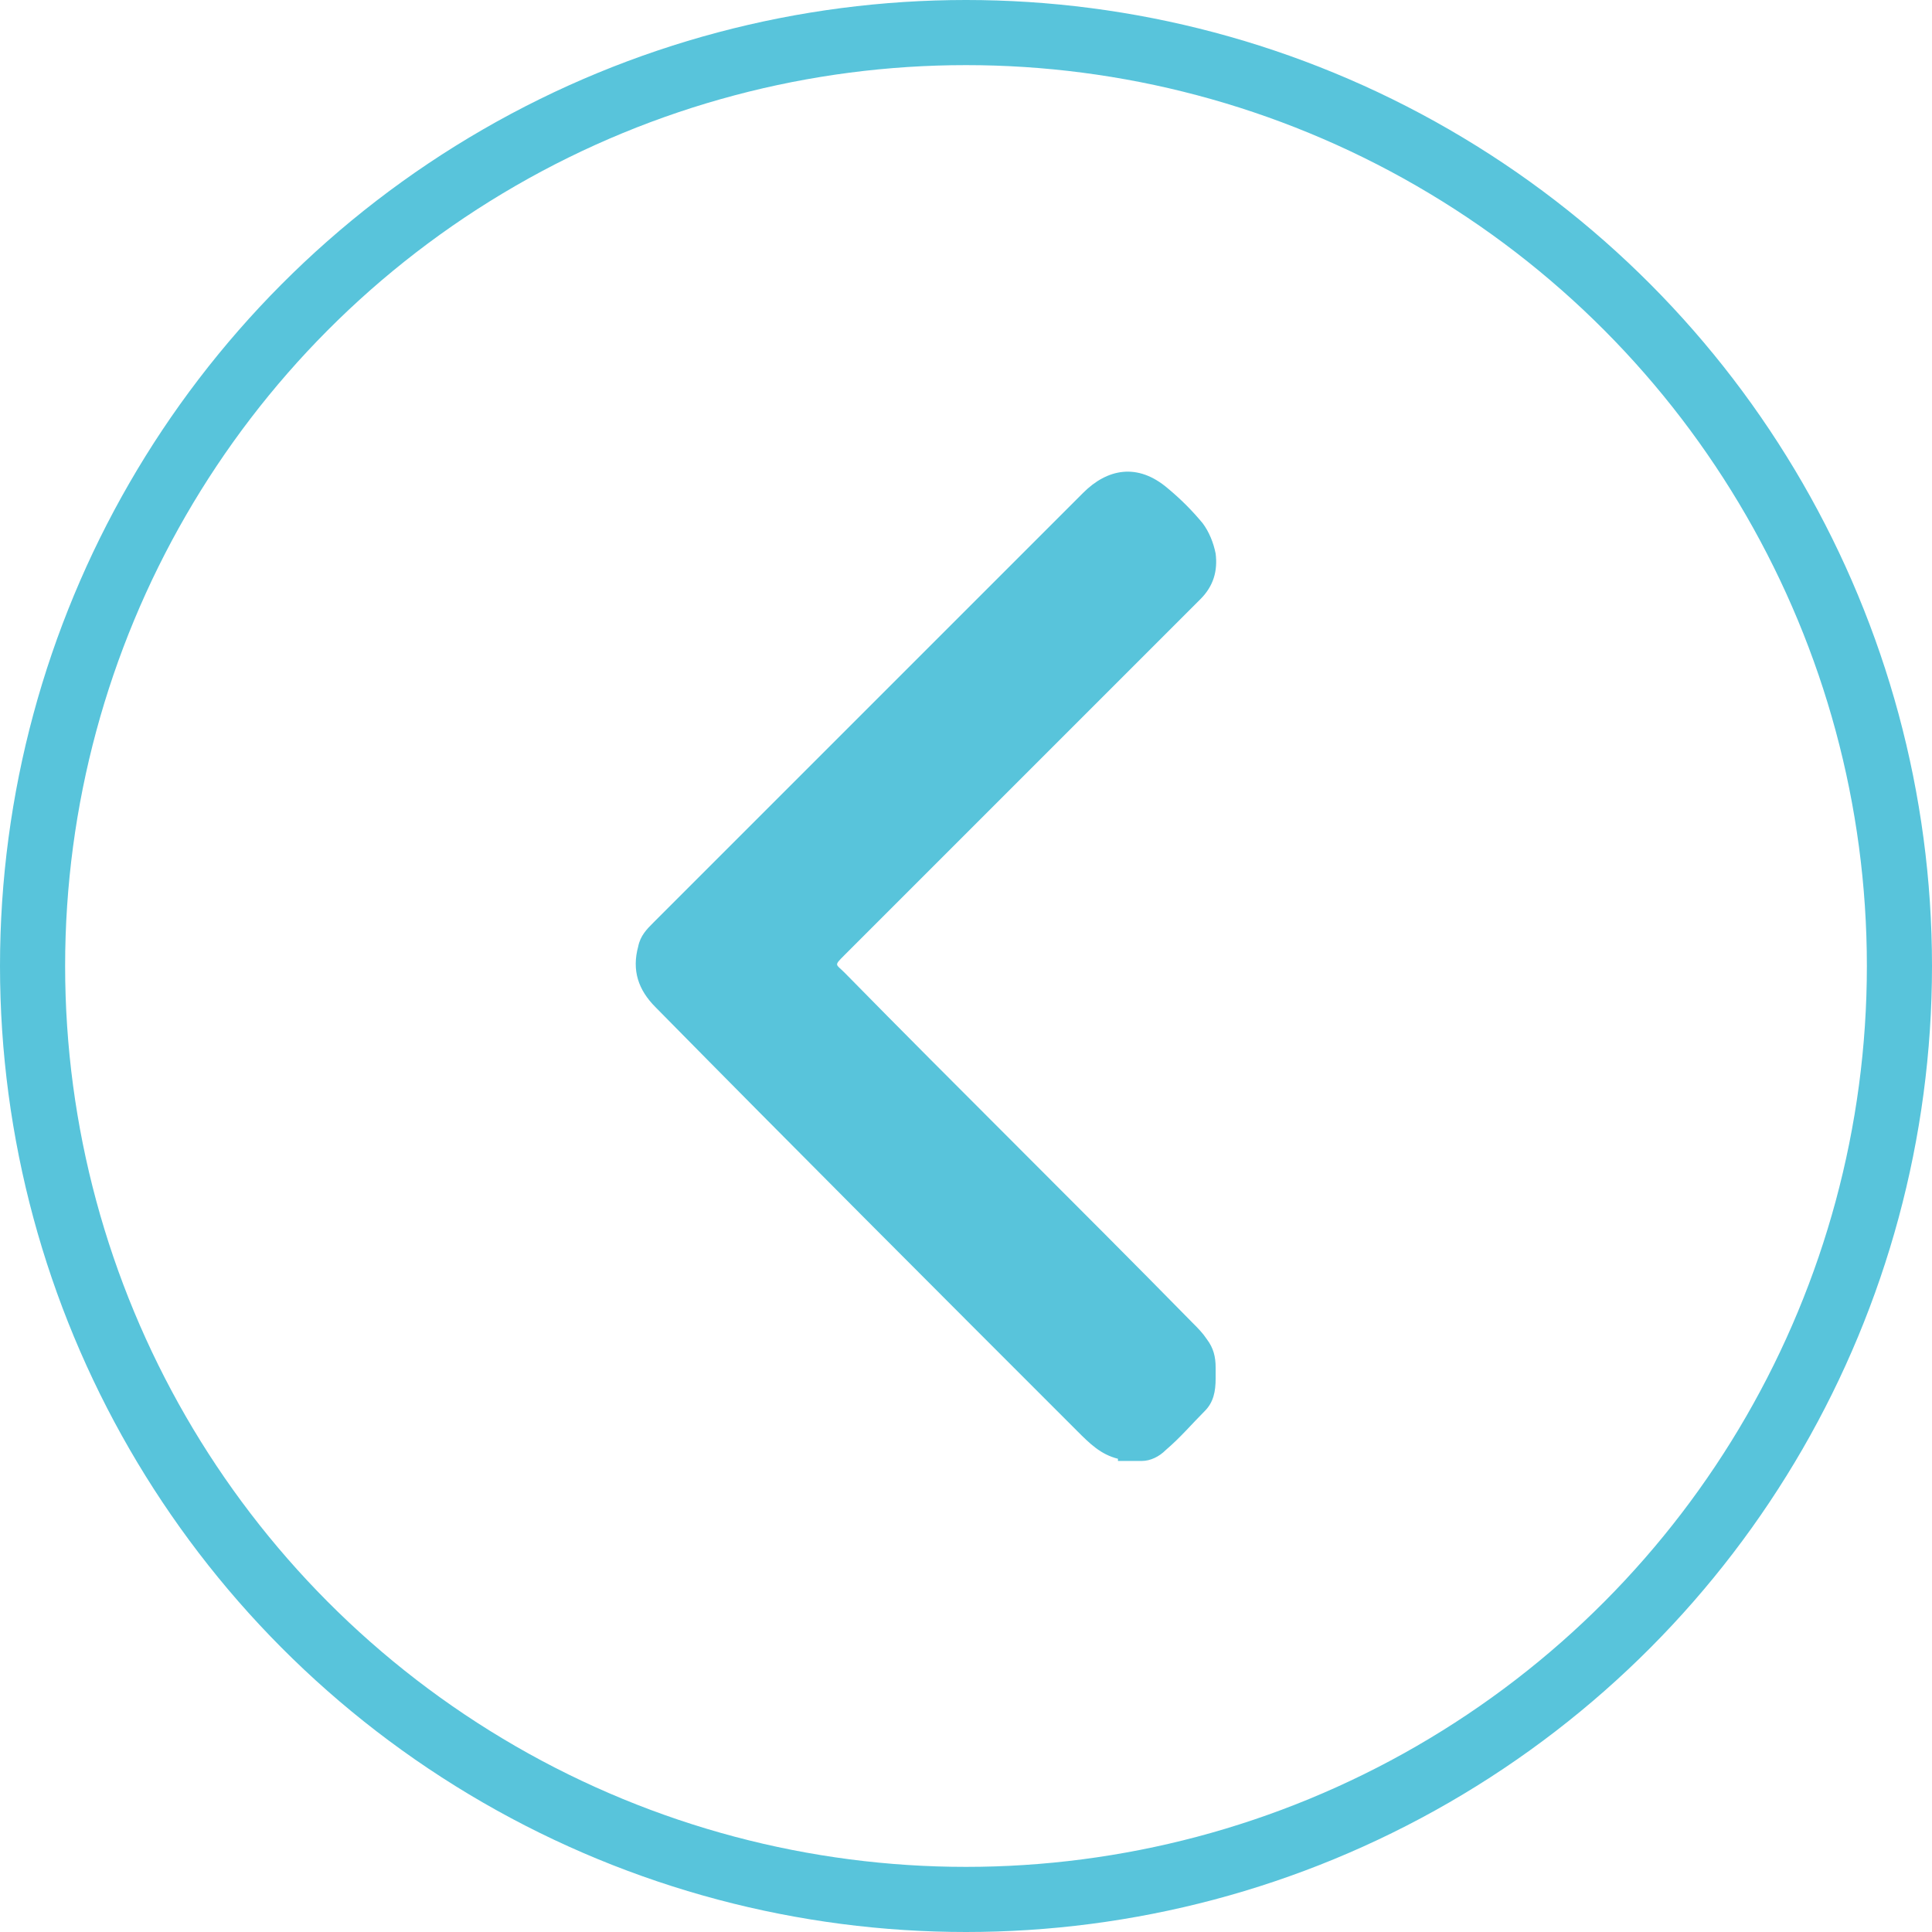
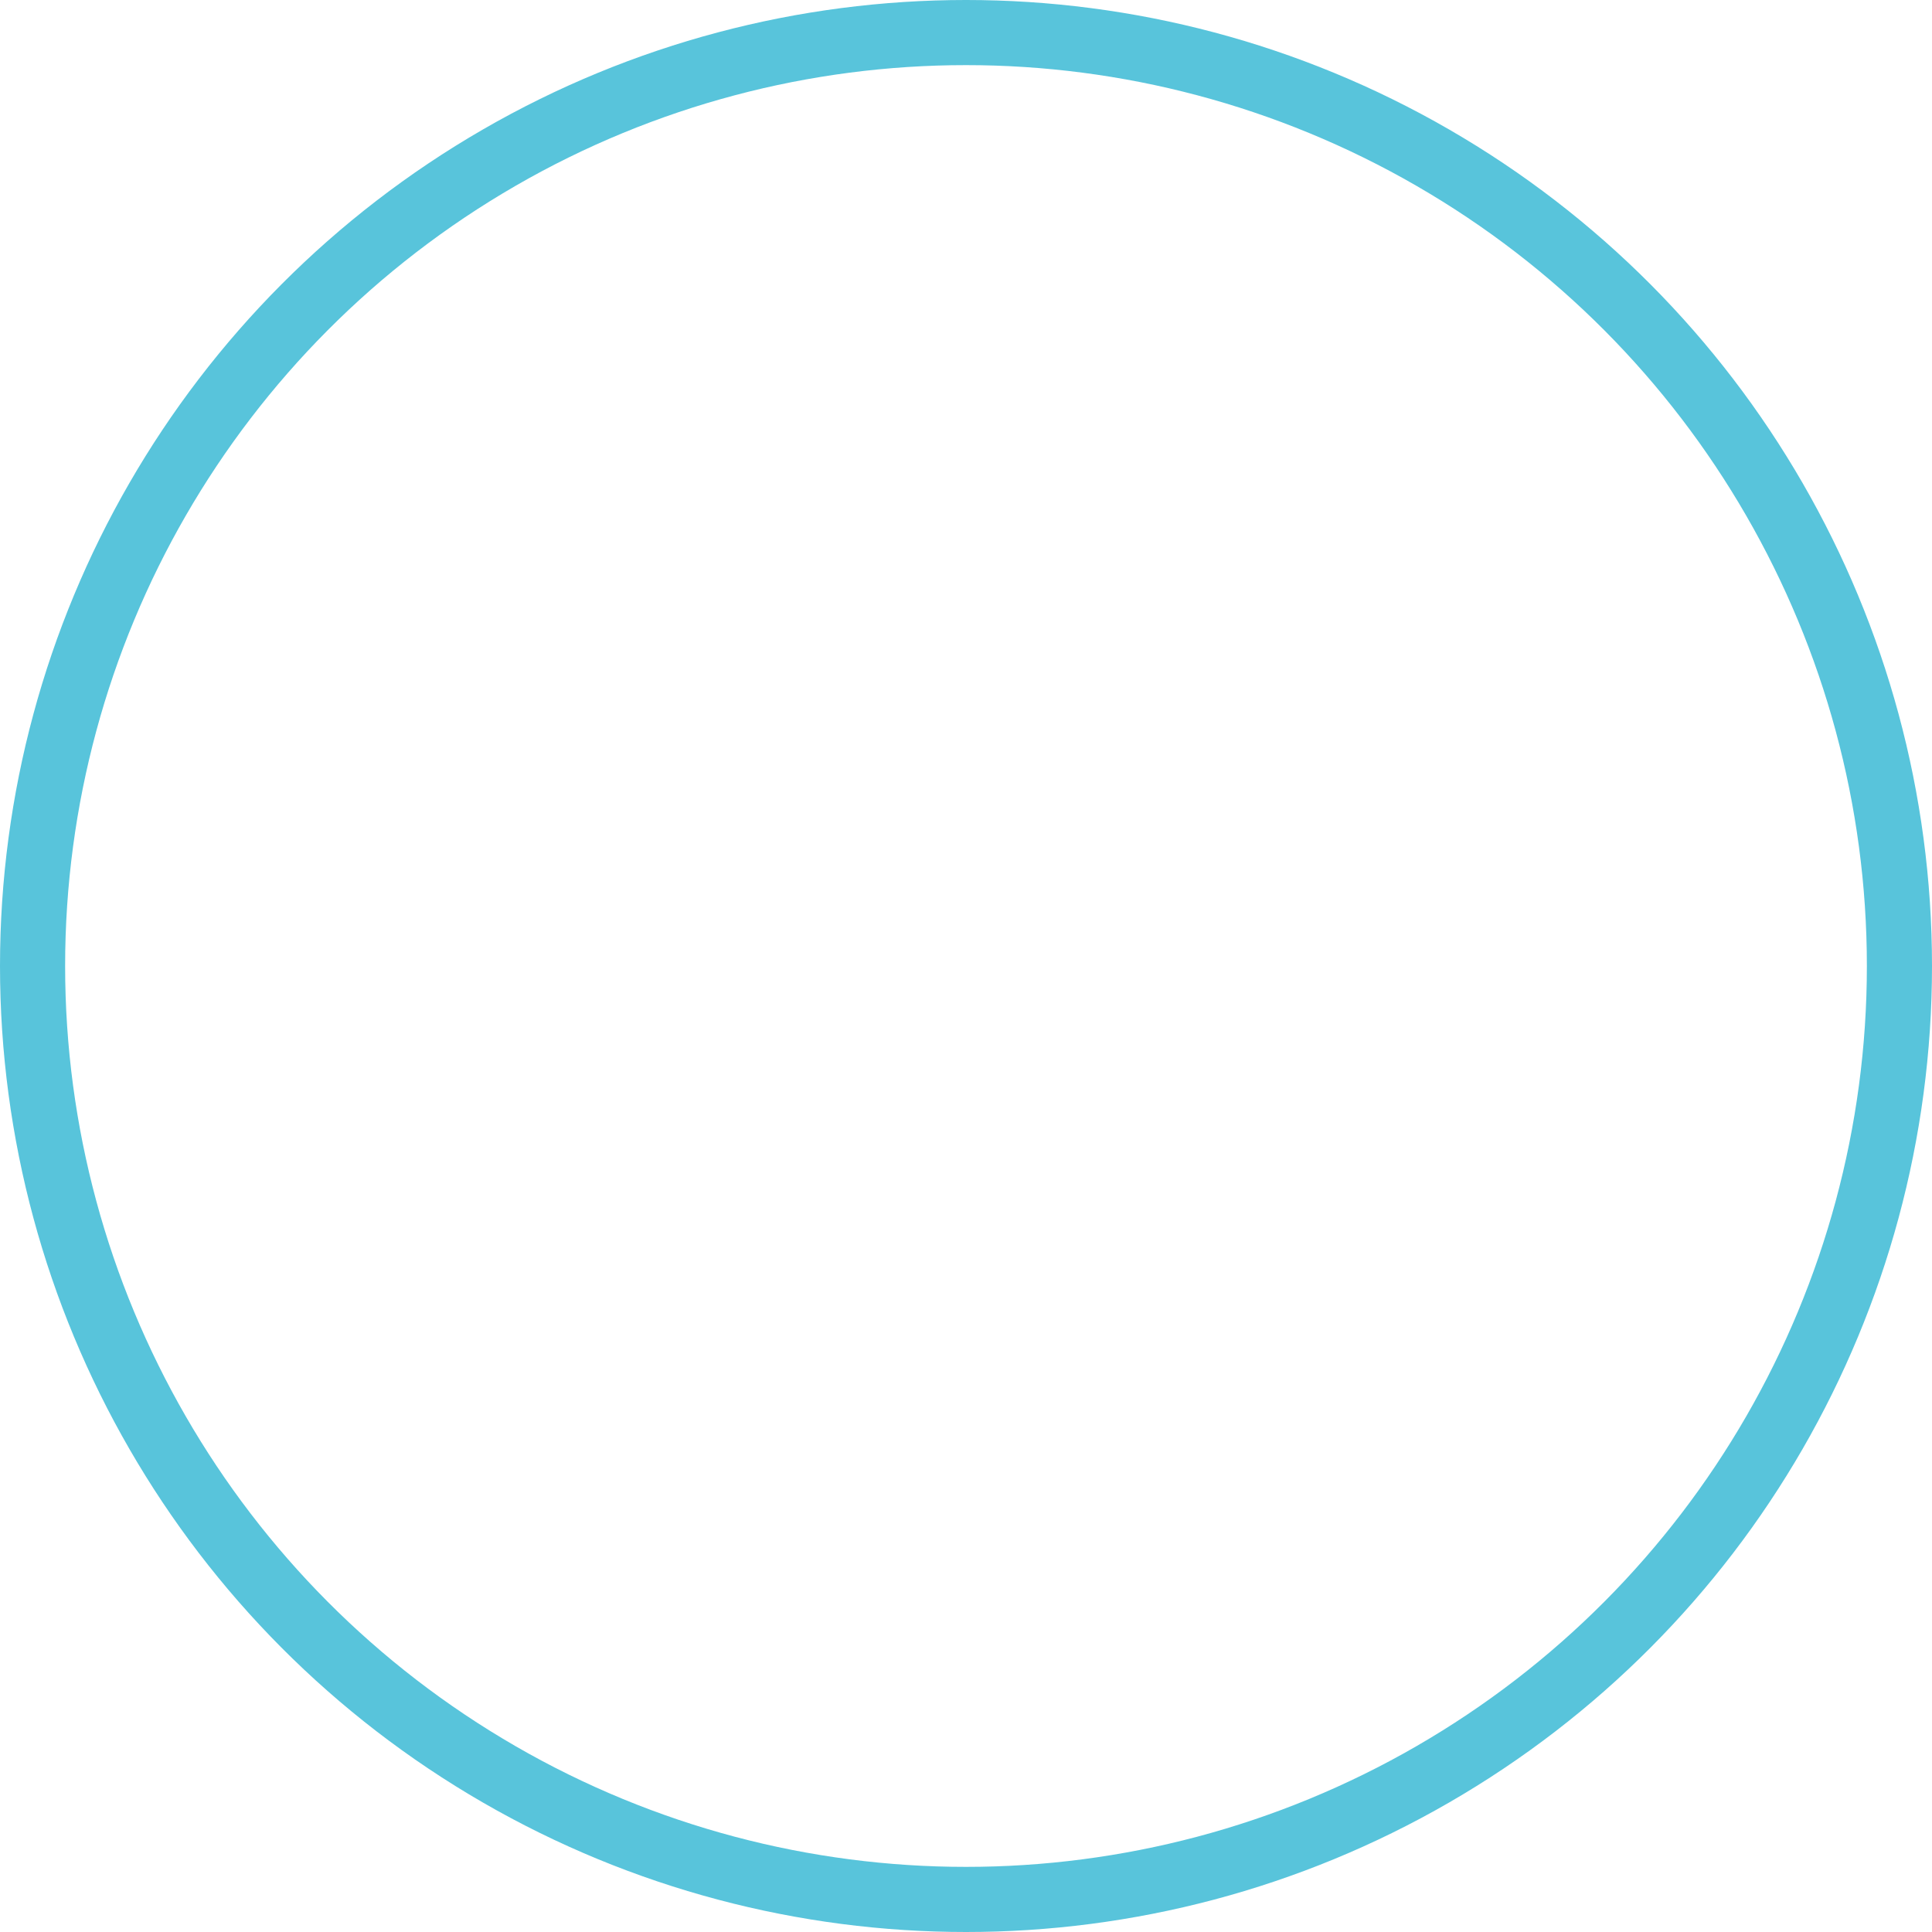
<svg xmlns="http://www.w3.org/2000/svg" id="Layer_1" data-name="Layer 1" version="1.1" viewBox="0 0 89 89">
  <defs>
    <style>
      .cls-1 {
        fill: #c4c4c4;
      }

      .cls-1, .cls-2 {
        stroke-width: 0px;
      }

      .cls-2 {
        fill: #58c4db;
      }

      .cls-3 {
        fill: none;
        stroke: #58c4db;
        stroke-width: 3px;
      }
    </style>
  </defs>
  <g id="Braces_Invisalign" data-name="Braces/Invisalign">
    <g id="Artboard">
      <g id="Group-10">
        <g>
-           <path class="cls-2" d="M51.5,67.2c-.8-.2-1.3-.7-1.9-1.3-6.5-6.5-13-13-19.4-19.5-.8-.8-1.1-1.7-.8-2.8.1-.5.4-.8.7-1.1,6.6-6.6,13.2-13.2,19.8-19.8,1.1-1.1,2.5-1.4,3.9-.2.6.5,1.1,1,1.6,1.6.3.4.5.9.6,1.4.1.8-.1,1.5-.7,2.1-5.5,5.5-10.9,10.9-16.4,16.4-.5.5-.4.4,0,.8,5.3,5.4,10.7,10.7,16,16.1.3.3.5.5.7.8.3.4.4.8.4,1.3,0,.2,0,.3,0,.5,0,.6-.1,1.1-.5,1.5-.6.6-1.1,1.2-1.8,1.8-.3.3-.7.5-1.1.5h-1.1Z" />
-           <path class="cls-1" d="M56,63.5h0s0,0,0,0c0-.2,0-.4,0-.5,0,0,0,0,0,0v.5Z" />
-         </g>
+           </g>
        <circle id="Oval" class="cls-3" cx="44.5" cy="44.5" r="43" />
      </g>
    </g>
  </g>
</svg>